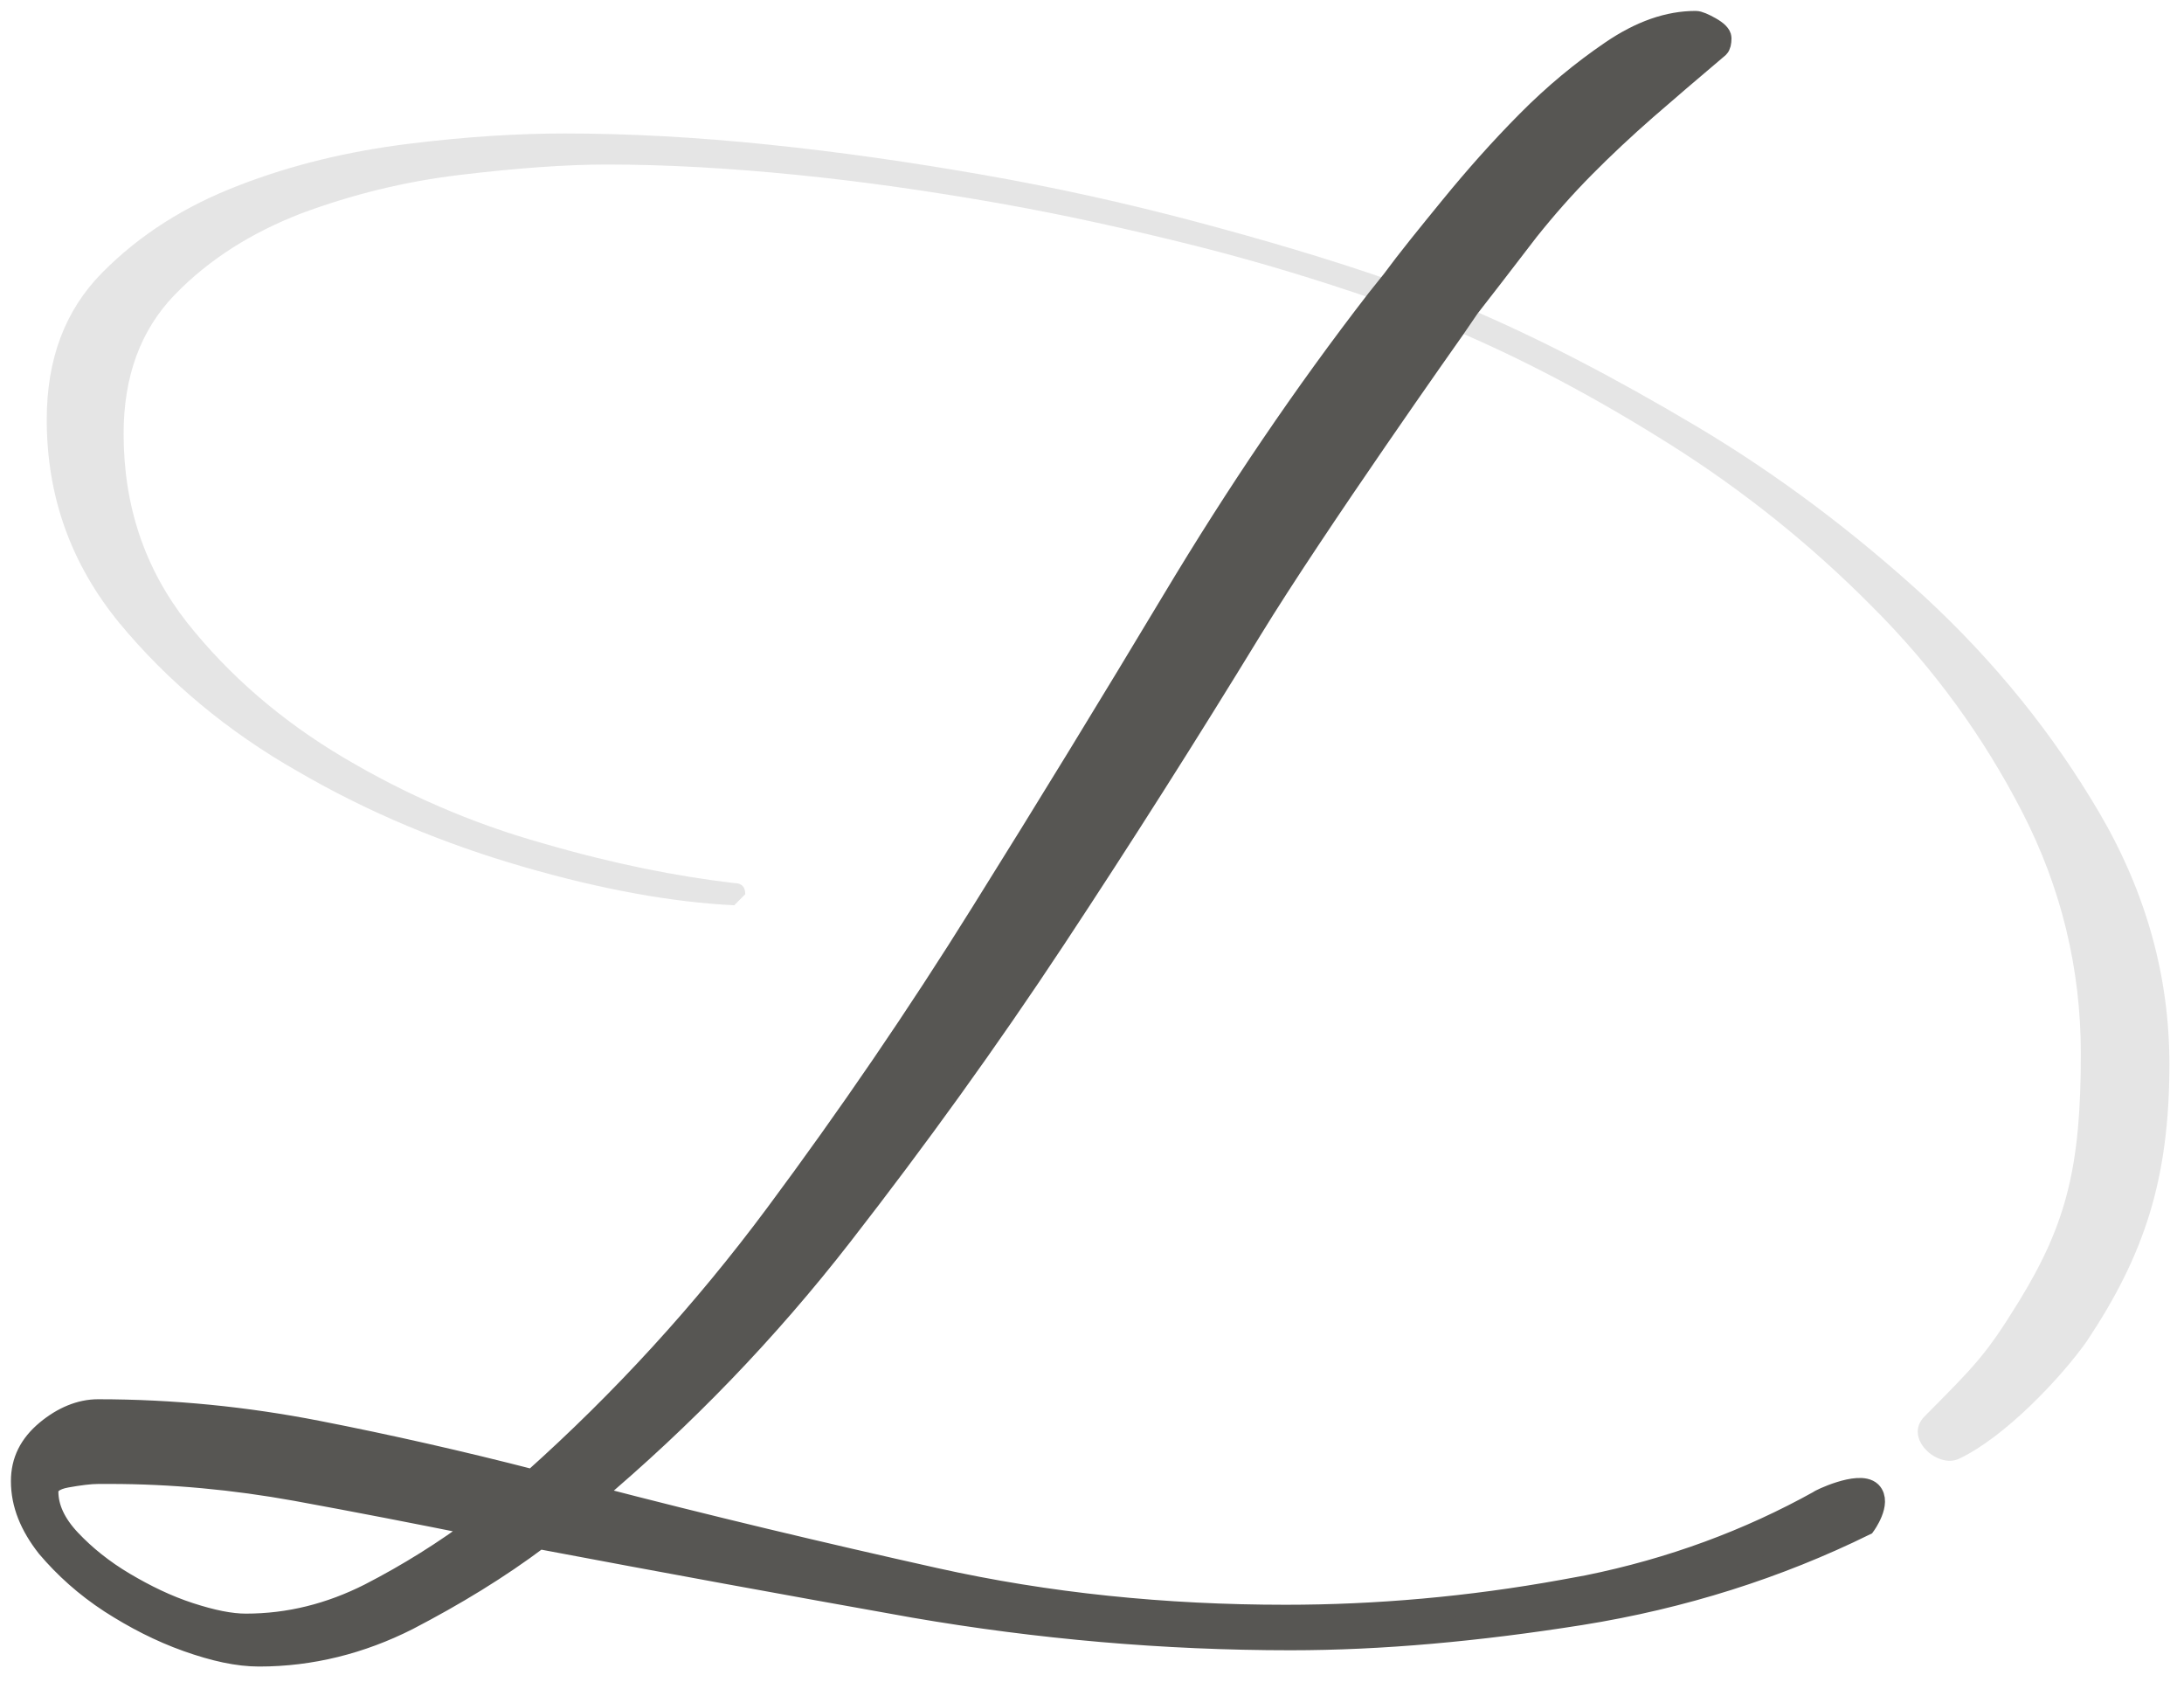
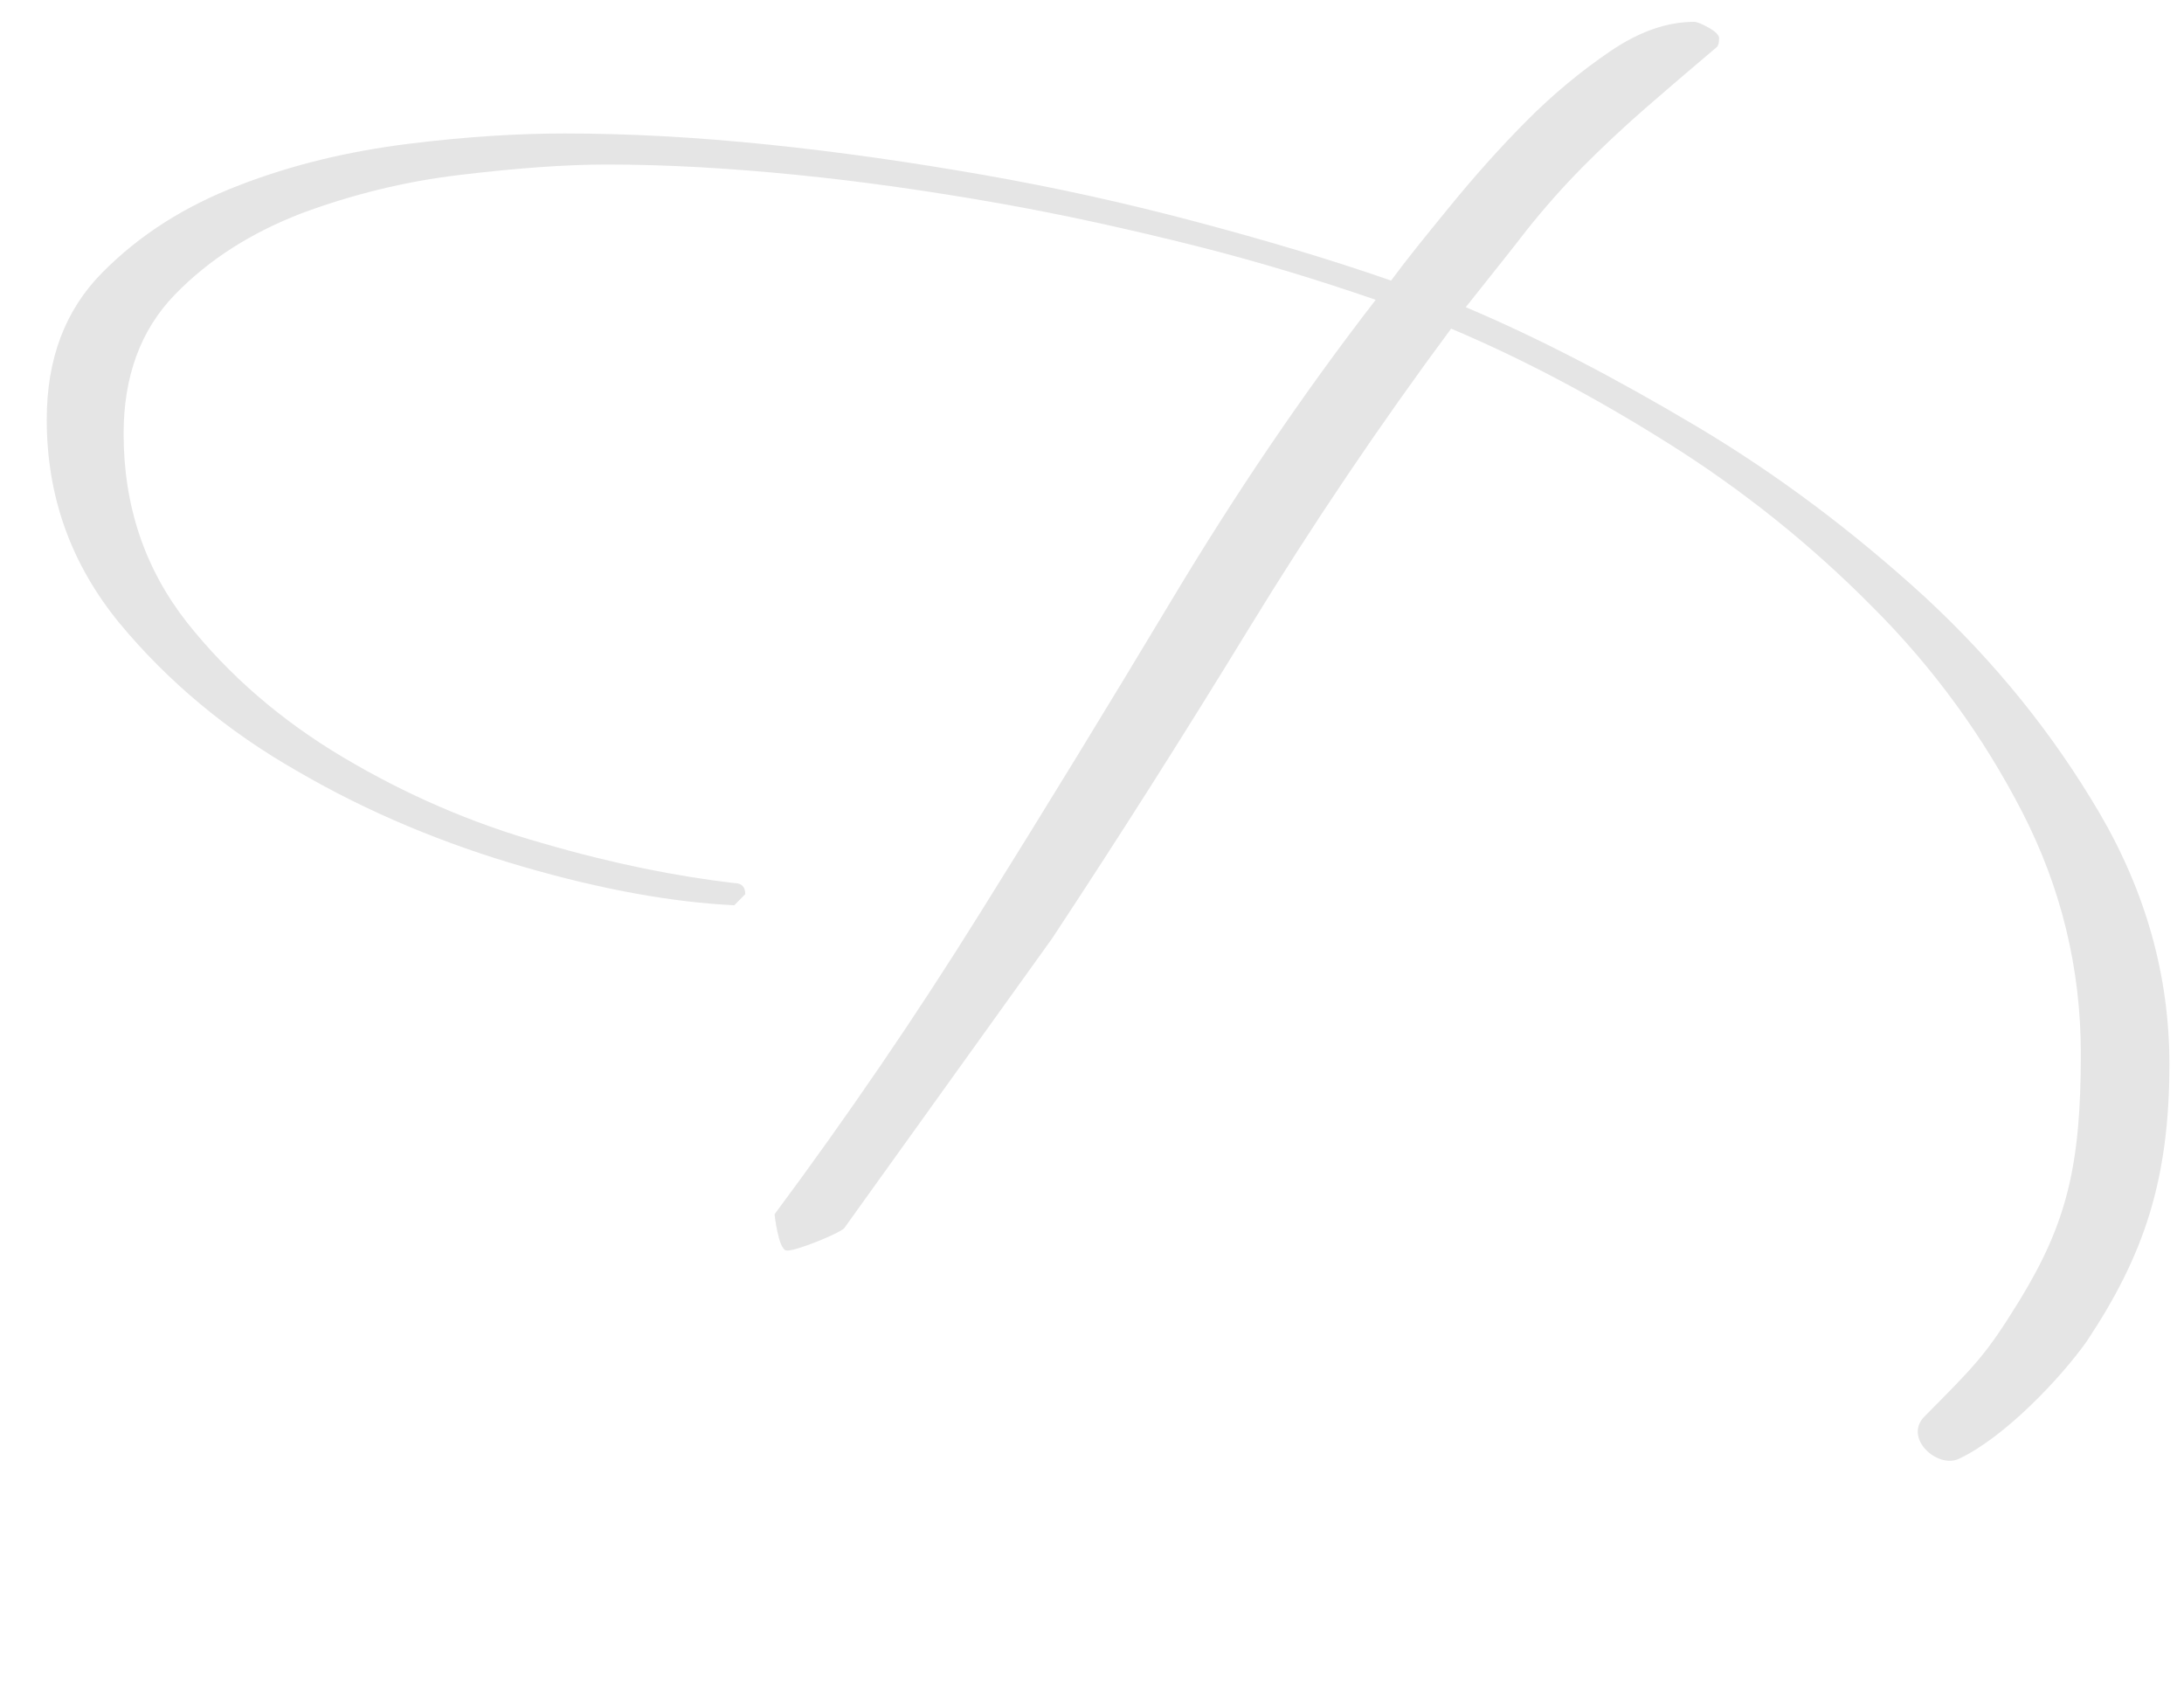
<svg xmlns="http://www.w3.org/2000/svg" width="100" height="77" viewBox="0 0 100 77" fill="none">
  <g opacity="0.32">
    <path opacity="0.32" d="M89.677 66.79C88.704 67.23 87.162 65.842 88.101 64.861C90.448 62.492 90.917 62.052 92.459 59.547C94.639 55.994 95.276 53.354 95.276 48.244C95.276 44.318 94.37 40.63 92.594 37.178C90.817 33.726 88.537 30.578 85.721 27.769C82.904 24.927 79.82 22.456 76.434 20.324C73.048 18.192 69.729 16.432 66.443 15.045C63.157 19.478 60.073 24.047 57.156 28.819C54.239 33.59 51.256 38.294 48.171 42.965L38.65 56.231C38.415 56.468 36.37 57.314 36.001 57.246C35.633 57.178 35.465 55.588 35.465 55.588C38.784 51.121 41.935 46.518 44.886 41.78C47.87 37.008 50.786 32.237 53.67 27.431C56.553 22.625 59.637 18.057 62.99 13.725C60.442 12.845 57.693 11.999 54.742 11.254C51.759 10.51 48.741 9.833 45.657 9.291C42.572 8.75 39.522 8.31 36.471 8.005C33.42 7.701 30.537 7.532 27.787 7.532C25.876 7.532 23.63 7.701 21.082 8.005C18.501 8.31 16.087 8.919 13.807 9.765C11.527 10.645 9.583 11.863 8.007 13.488C6.431 15.112 5.66 17.244 5.66 19.85C5.66 23.167 6.632 26.043 8.577 28.514C10.488 30.917 12.868 32.981 15.718 34.673C18.568 36.365 21.585 37.685 24.837 38.599C28.089 39.547 31.006 40.122 33.621 40.426C33.956 40.426 34.124 40.596 34.124 40.934L33.621 41.442C30.805 41.306 27.586 40.731 23.965 39.682C20.345 38.633 16.891 37.211 13.639 35.316C10.421 33.489 7.672 31.188 5.459 28.514C3.246 25.806 2.14 22.727 2.14 19.207C2.14 16.432 2.978 14.199 4.688 12.473C6.398 10.747 8.476 9.427 10.957 8.479C13.405 7.532 15.986 6.922 18.702 6.584C21.417 6.246 23.798 6.11 25.843 6.11C28.793 6.11 31.878 6.279 35.163 6.618C38.449 6.956 41.734 7.43 45.02 8.005C48.305 8.581 51.524 9.291 54.709 10.137C57.894 10.983 60.878 11.863 63.694 12.845C64.364 11.931 65.27 10.814 66.376 9.461C67.482 8.107 68.622 6.821 69.863 5.569C71.103 4.317 72.377 3.267 73.718 2.354C75.059 1.44 76.333 1 77.574 1C77.708 1 77.943 1.102 78.244 1.271C78.546 1.44 78.714 1.609 78.714 1.745C78.714 1.948 78.68 2.083 78.613 2.151C77.373 3.2 76.266 4.147 75.294 4.993C74.288 5.873 73.35 6.753 72.478 7.633C71.573 8.547 70.734 9.494 69.896 10.544C69.092 11.593 68.153 12.743 67.114 14.063C70.399 15.451 73.919 17.278 77.674 19.512C81.429 21.745 84.916 24.385 88.135 27.329C91.353 30.308 94.002 33.59 96.147 37.245C98.259 40.866 99.332 44.691 99.332 48.718C99.332 54.031 98.159 57.483 95.544 61.409C94.37 63.067 91.789 65.808 89.677 66.79Z" fill="black" />
  </g>
-   <path d="M85.654 68.313C86.123 68.786 85.385 69.802 85.385 69.802C81.396 71.764 77.037 73.152 72.377 73.897C67.683 74.641 63.258 75.047 59.101 75.047C53.301 75.047 47.534 74.54 41.835 73.558C36.135 72.543 30.402 71.494 24.669 70.411C22.826 71.798 20.814 73.017 18.668 74.133C16.523 75.216 14.243 75.792 11.863 75.792C10.89 75.792 9.817 75.555 8.577 75.115C7.336 74.675 6.163 74.066 5.057 73.355C3.917 72.611 2.978 71.764 2.173 70.817C1.402 69.835 1 68.854 1 67.805C1 66.891 1.369 66.147 2.14 65.504C2.877 64.894 3.682 64.556 4.487 64.556C7.906 64.556 11.259 64.894 14.545 65.537C17.83 66.18 21.116 66.925 24.401 67.771C28.491 64.116 32.213 60.055 35.532 55.588C38.851 51.121 42.002 46.518 44.953 41.78C47.937 37.008 50.853 32.237 53.737 27.431C56.62 22.625 59.704 18.057 63.057 13.725L63.761 12.845C64.431 11.931 65.337 10.814 66.443 9.461C67.549 8.107 68.689 6.821 69.93 5.569C71.17 4.317 72.444 3.267 73.785 2.354C75.126 1.44 76.4 1 77.641 1C77.775 1 78.01 1.102 78.311 1.271C78.613 1.44 78.781 1.609 78.781 1.745C78.781 1.948 78.747 2.083 78.68 2.151C77.44 3.2 76.333 4.147 75.361 4.993C74.355 5.873 73.416 6.753 72.545 7.633C71.64 8.547 70.802 9.494 69.963 10.544C69.159 11.593 67.415 13.86 67.248 14.063C67.114 14.266 66.577 15.045 66.577 15.045C66.577 15.045 60.207 24.047 57.29 28.819C54.374 33.59 51.39 38.294 48.305 42.965C45.221 47.635 41.969 52.136 38.549 56.535C35.13 60.935 31.308 64.894 27.05 68.482C32.38 69.869 37.644 71.121 42.807 72.272C47.97 73.423 53.334 73.964 58.866 73.964C63.023 73.964 67.281 73.592 71.573 72.814C71.941 72.746 72.31 72.678 72.679 72.611C76.534 71.832 80.088 70.512 83.307 68.719C83.24 68.719 85.117 67.805 85.654 68.313ZM13.539 68.211C10.723 67.703 7.873 67.433 5.023 67.433H4.52C4.118 67.433 3.615 67.5 3.045 67.602C2.475 67.703 2.173 67.94 2.173 68.279C2.173 69.023 2.509 69.768 3.213 70.512C3.883 71.223 4.721 71.9 5.694 72.475C6.666 73.05 7.638 73.524 8.677 73.863C9.717 74.201 10.555 74.37 11.259 74.37C13.237 74.37 15.114 73.897 16.925 72.983C18.702 72.069 20.378 71.02 21.954 69.835C19.104 69.26 16.322 68.719 13.539 68.211Z" fill="#575653" stroke="#575653" />
</svg>